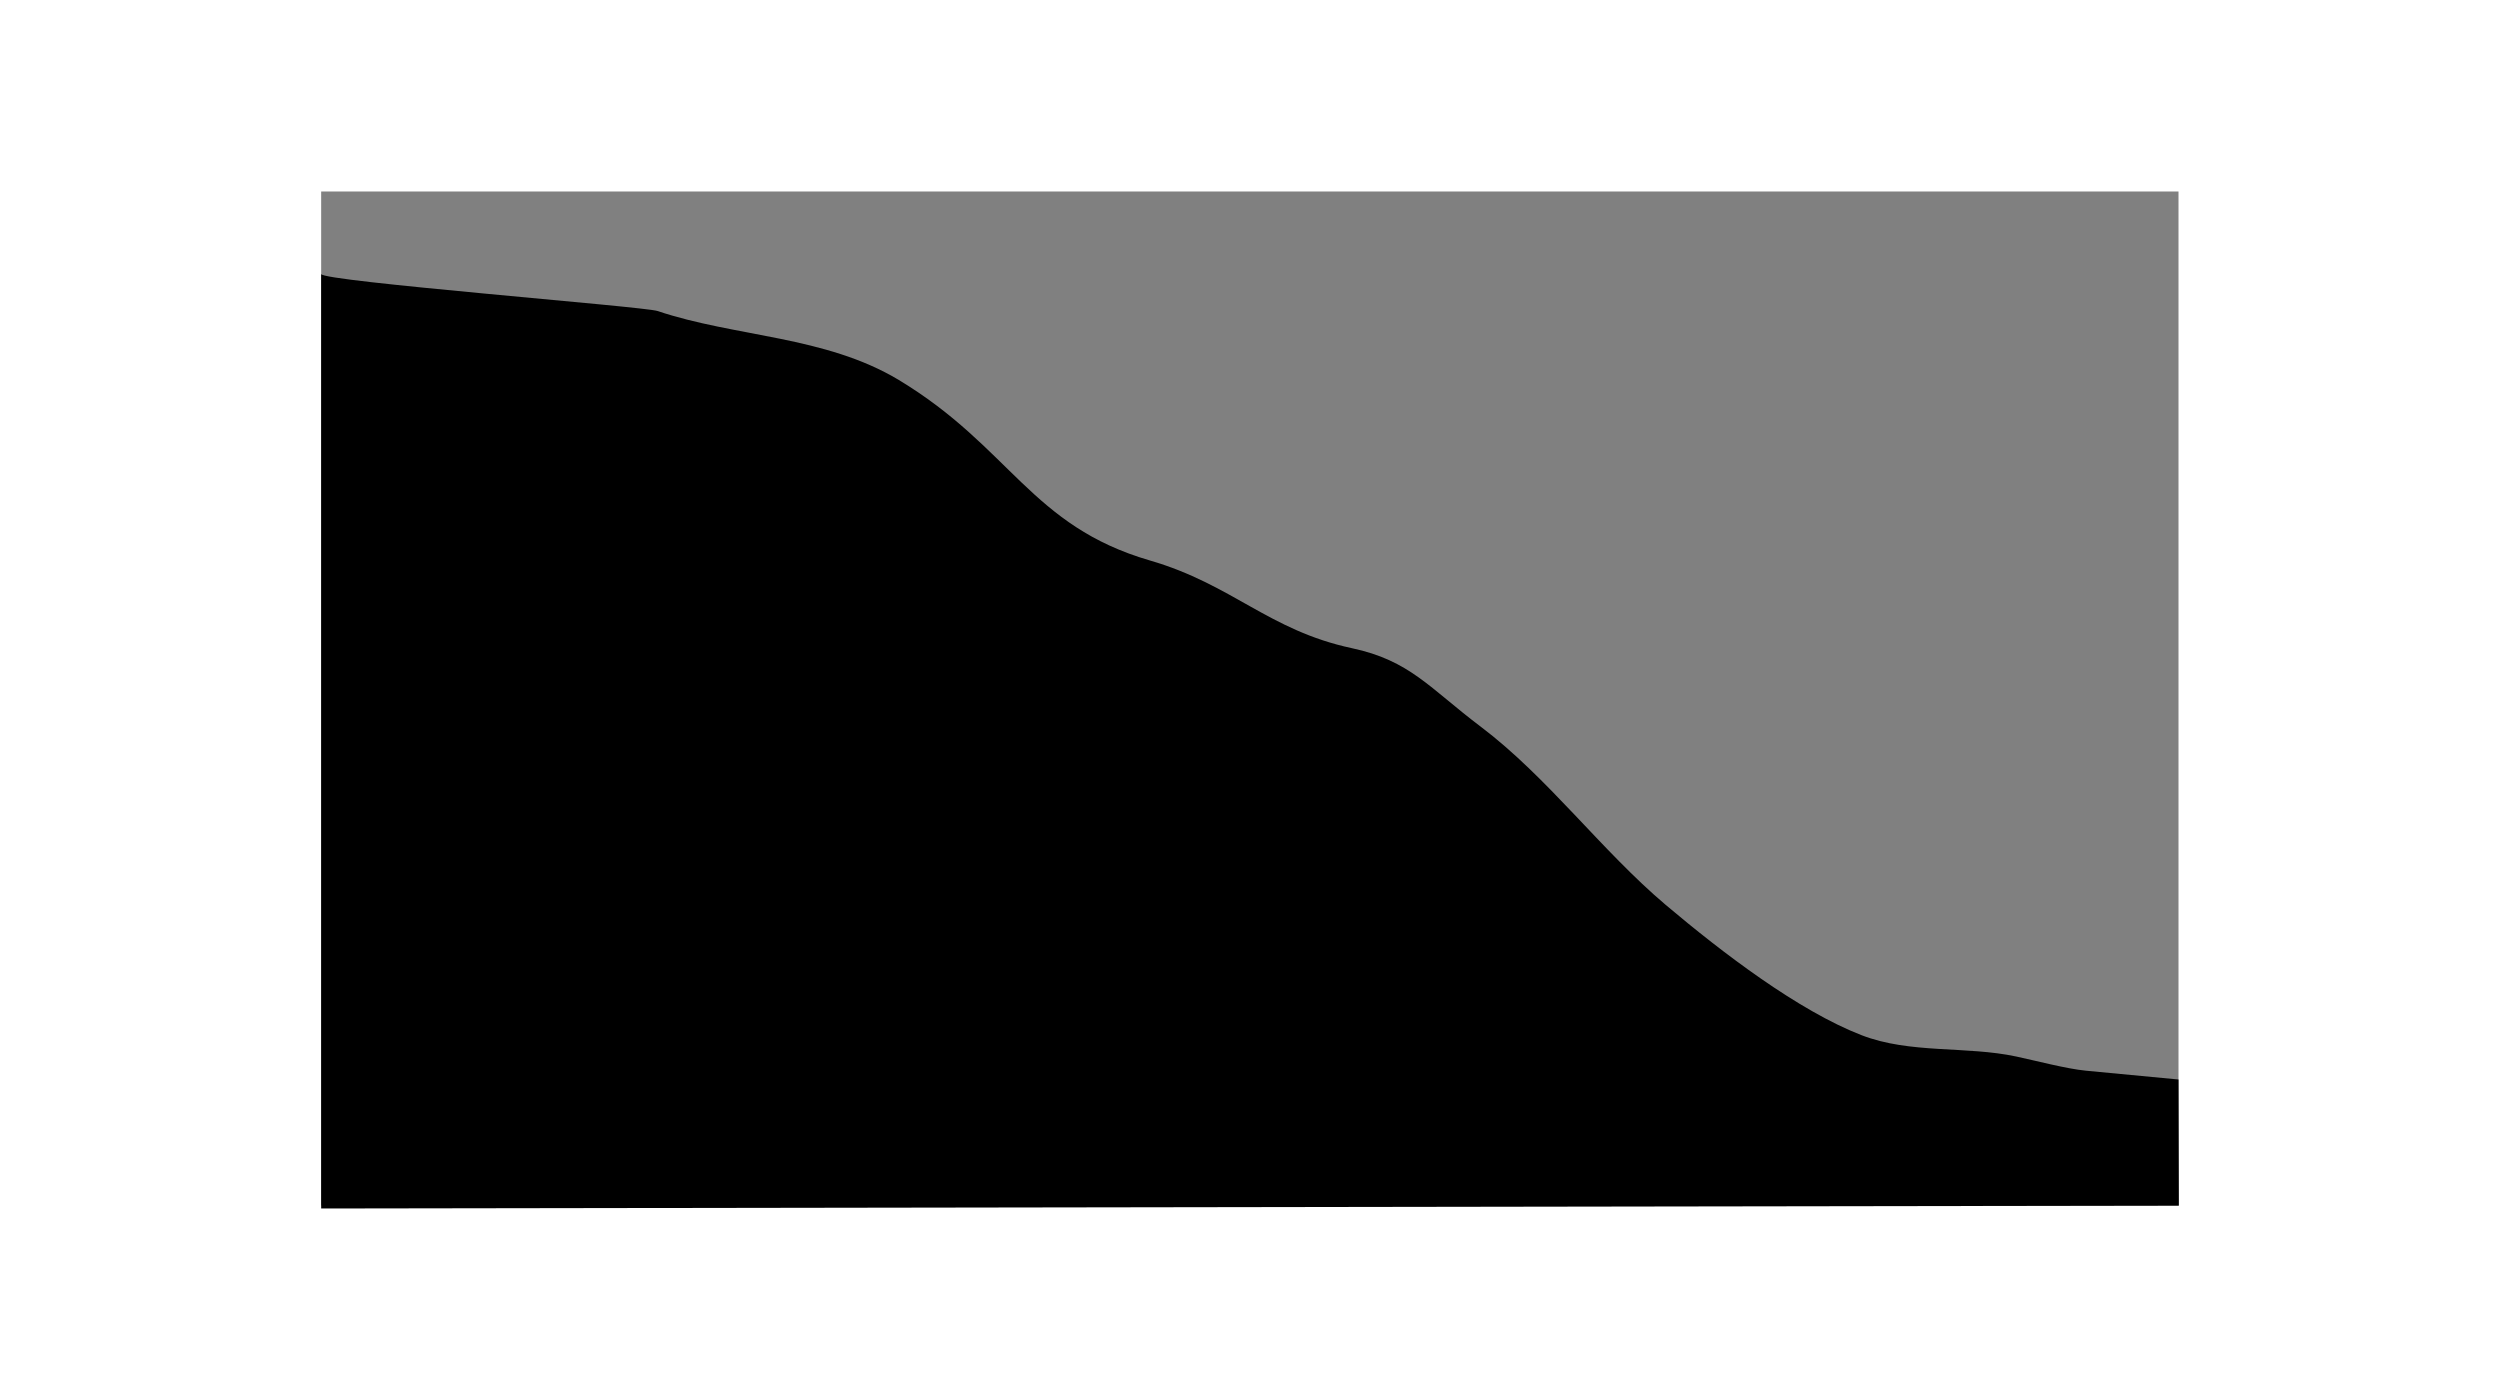
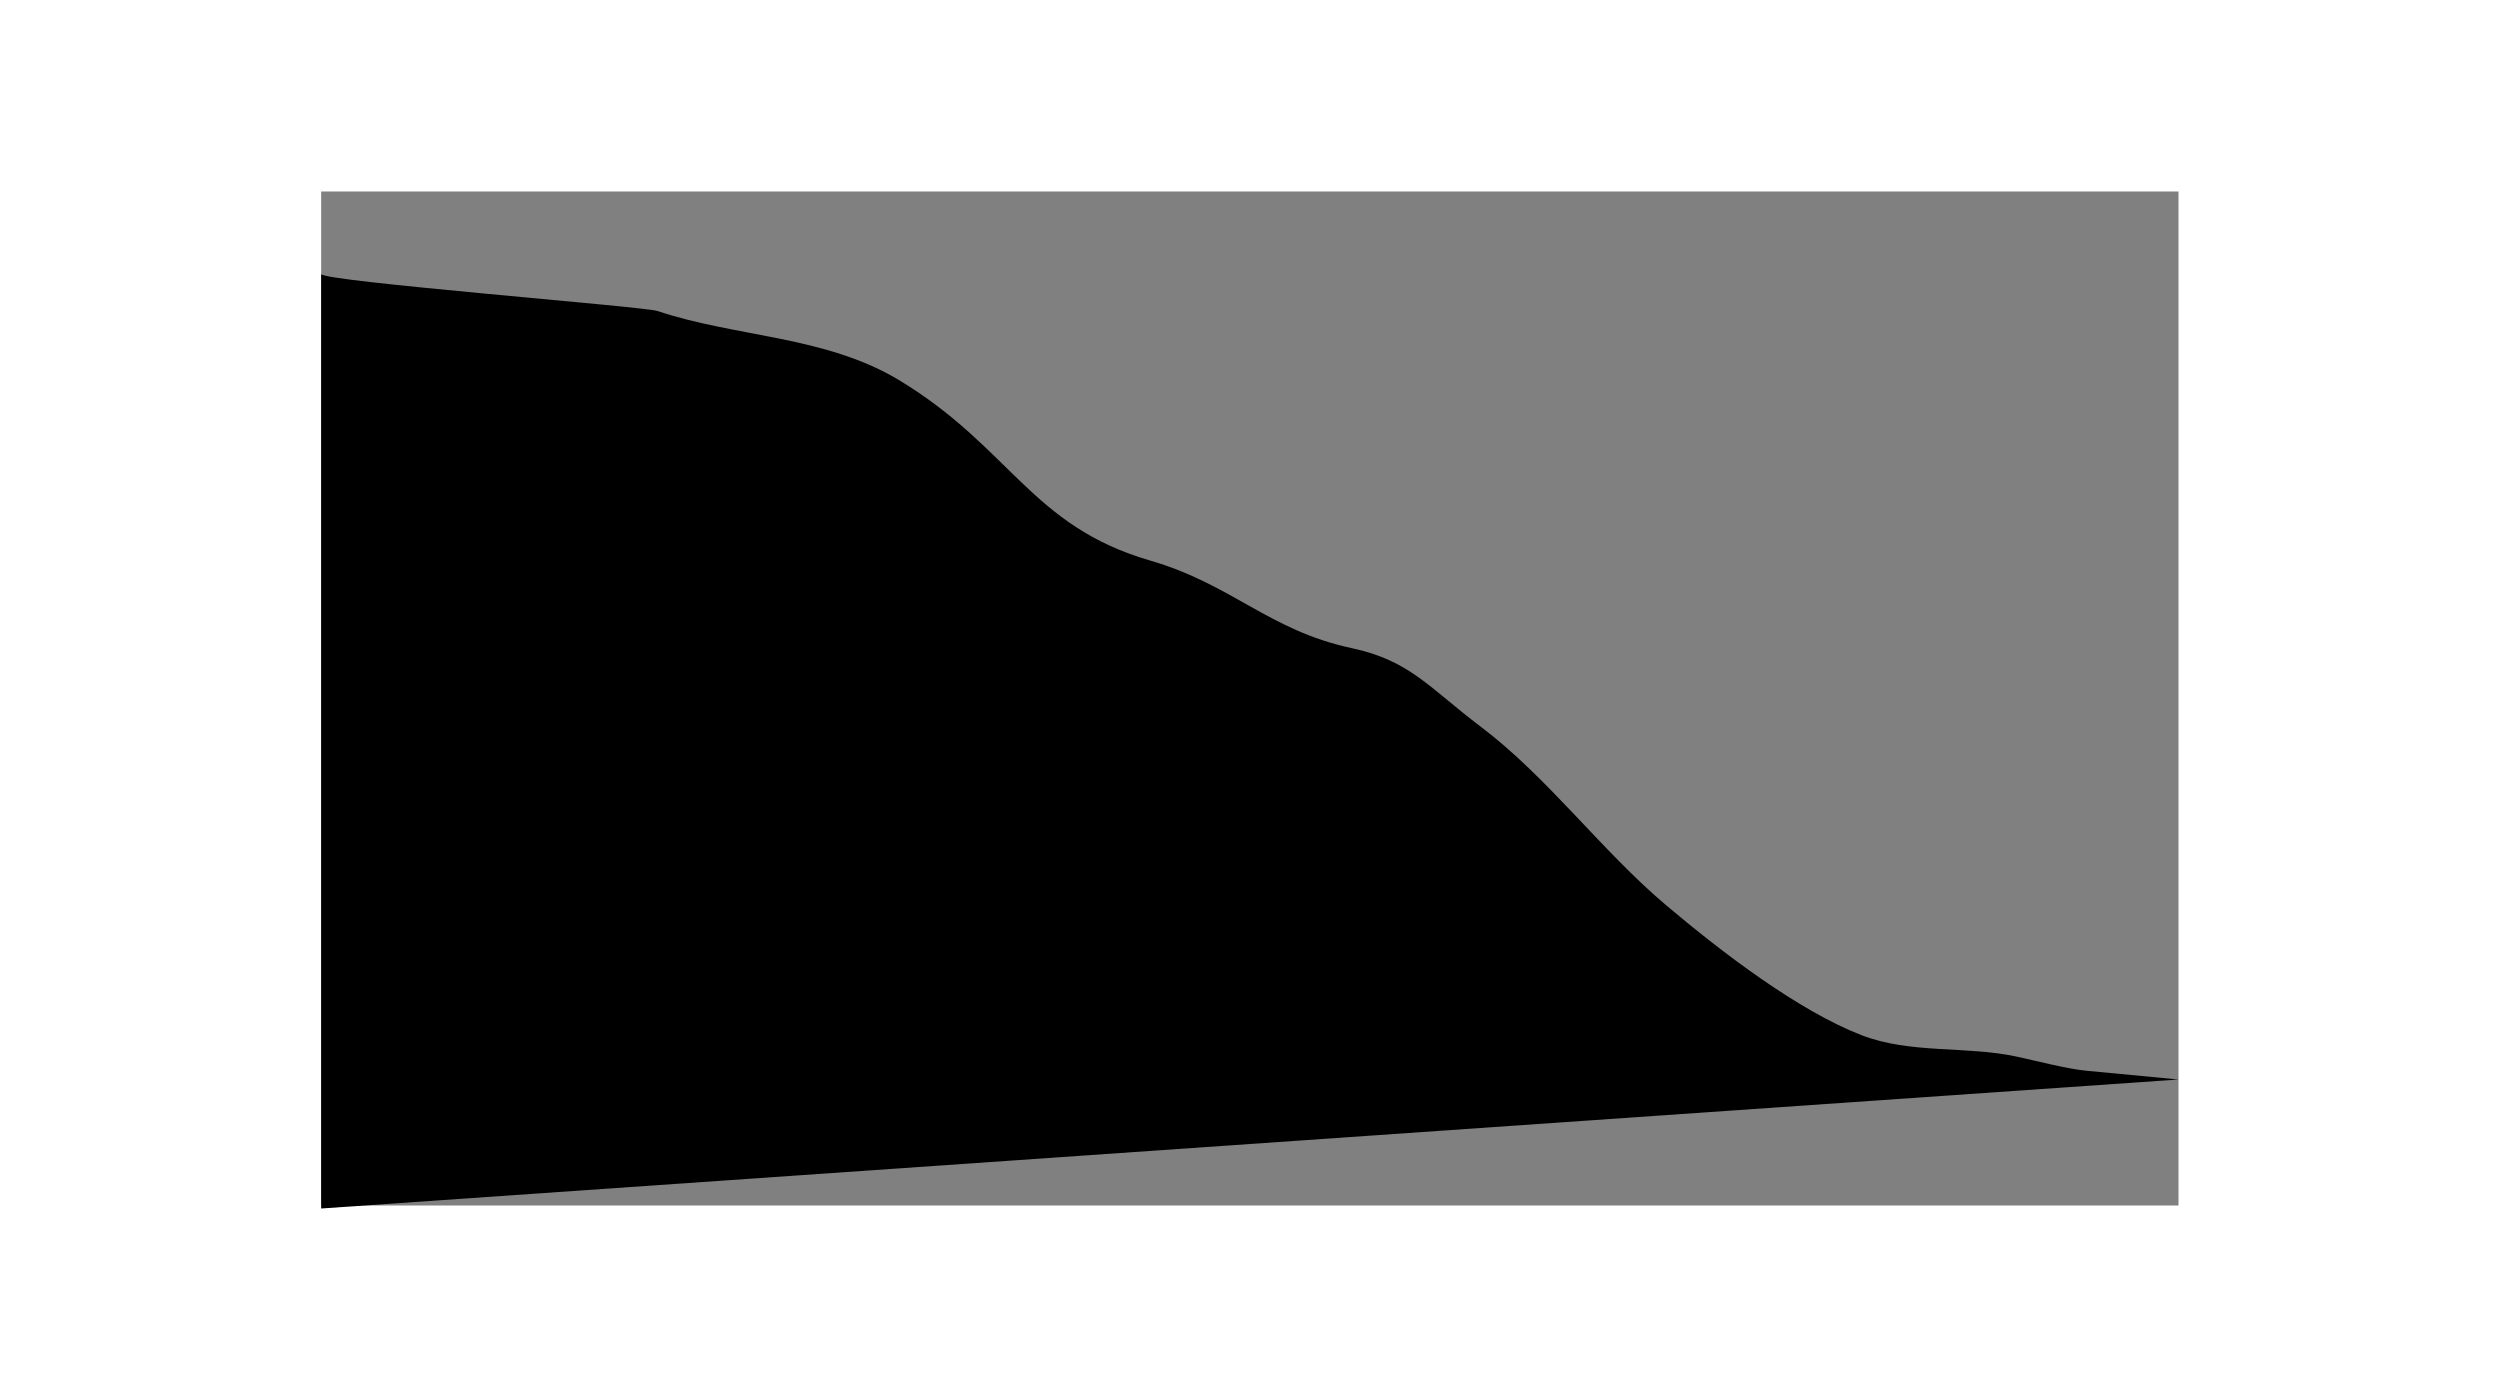
<svg xmlns="http://www.w3.org/2000/svg" id="_レイヤー_2" viewBox="0 0 150 84">
  <defs>
    <style>.cls-1{fill:none;}.cls-2{fill:gray;}</style>
  </defs>
  <g id="_デザイン">
    <g>
      <g>
        <rect class="cls-2" x="19.27" y="11.49" width="111.44" height="60.84" />
-         <path d="m19.27,72.51V16.44c0,.44,19.4,1.95,20.18,2.22,4.67,1.57,10.06,1.48,14.48,4.14,6.7,4.04,7.91,8.75,15.07,10.83,4.95,1.44,7.12,4.19,12.11,5.26,3.48.74,4.66,2.39,7.72,4.7,4.04,3.05,7.25,7.44,11.12,10.71,3.4,2.87,7.95,6.34,11.74,7.81,2.91,1.13,6.29.64,9.28,1.28,1.13.24,3.03.74,4.17.85,2.16.21,2.24.21,5.57.53l.02,7.57-111.46.17Z" />
+         <path d="m19.27,72.51V16.44c0,.44,19.4,1.95,20.18,2.22,4.67,1.57,10.06,1.48,14.48,4.14,6.7,4.04,7.91,8.75,15.07,10.83,4.95,1.44,7.12,4.19,12.11,5.26,3.48.74,4.66,2.39,7.72,4.7,4.04,3.05,7.25,7.44,11.12,10.71,3.4,2.87,7.95,6.34,11.74,7.81,2.91,1.13,6.29.64,9.28,1.28,1.13.24,3.03.74,4.17.85,2.16.21,2.24.21,5.57.53Z" />
      </g>
-       <rect class="cls-1" width="150" height="84" />
    </g>
  </g>
</svg>